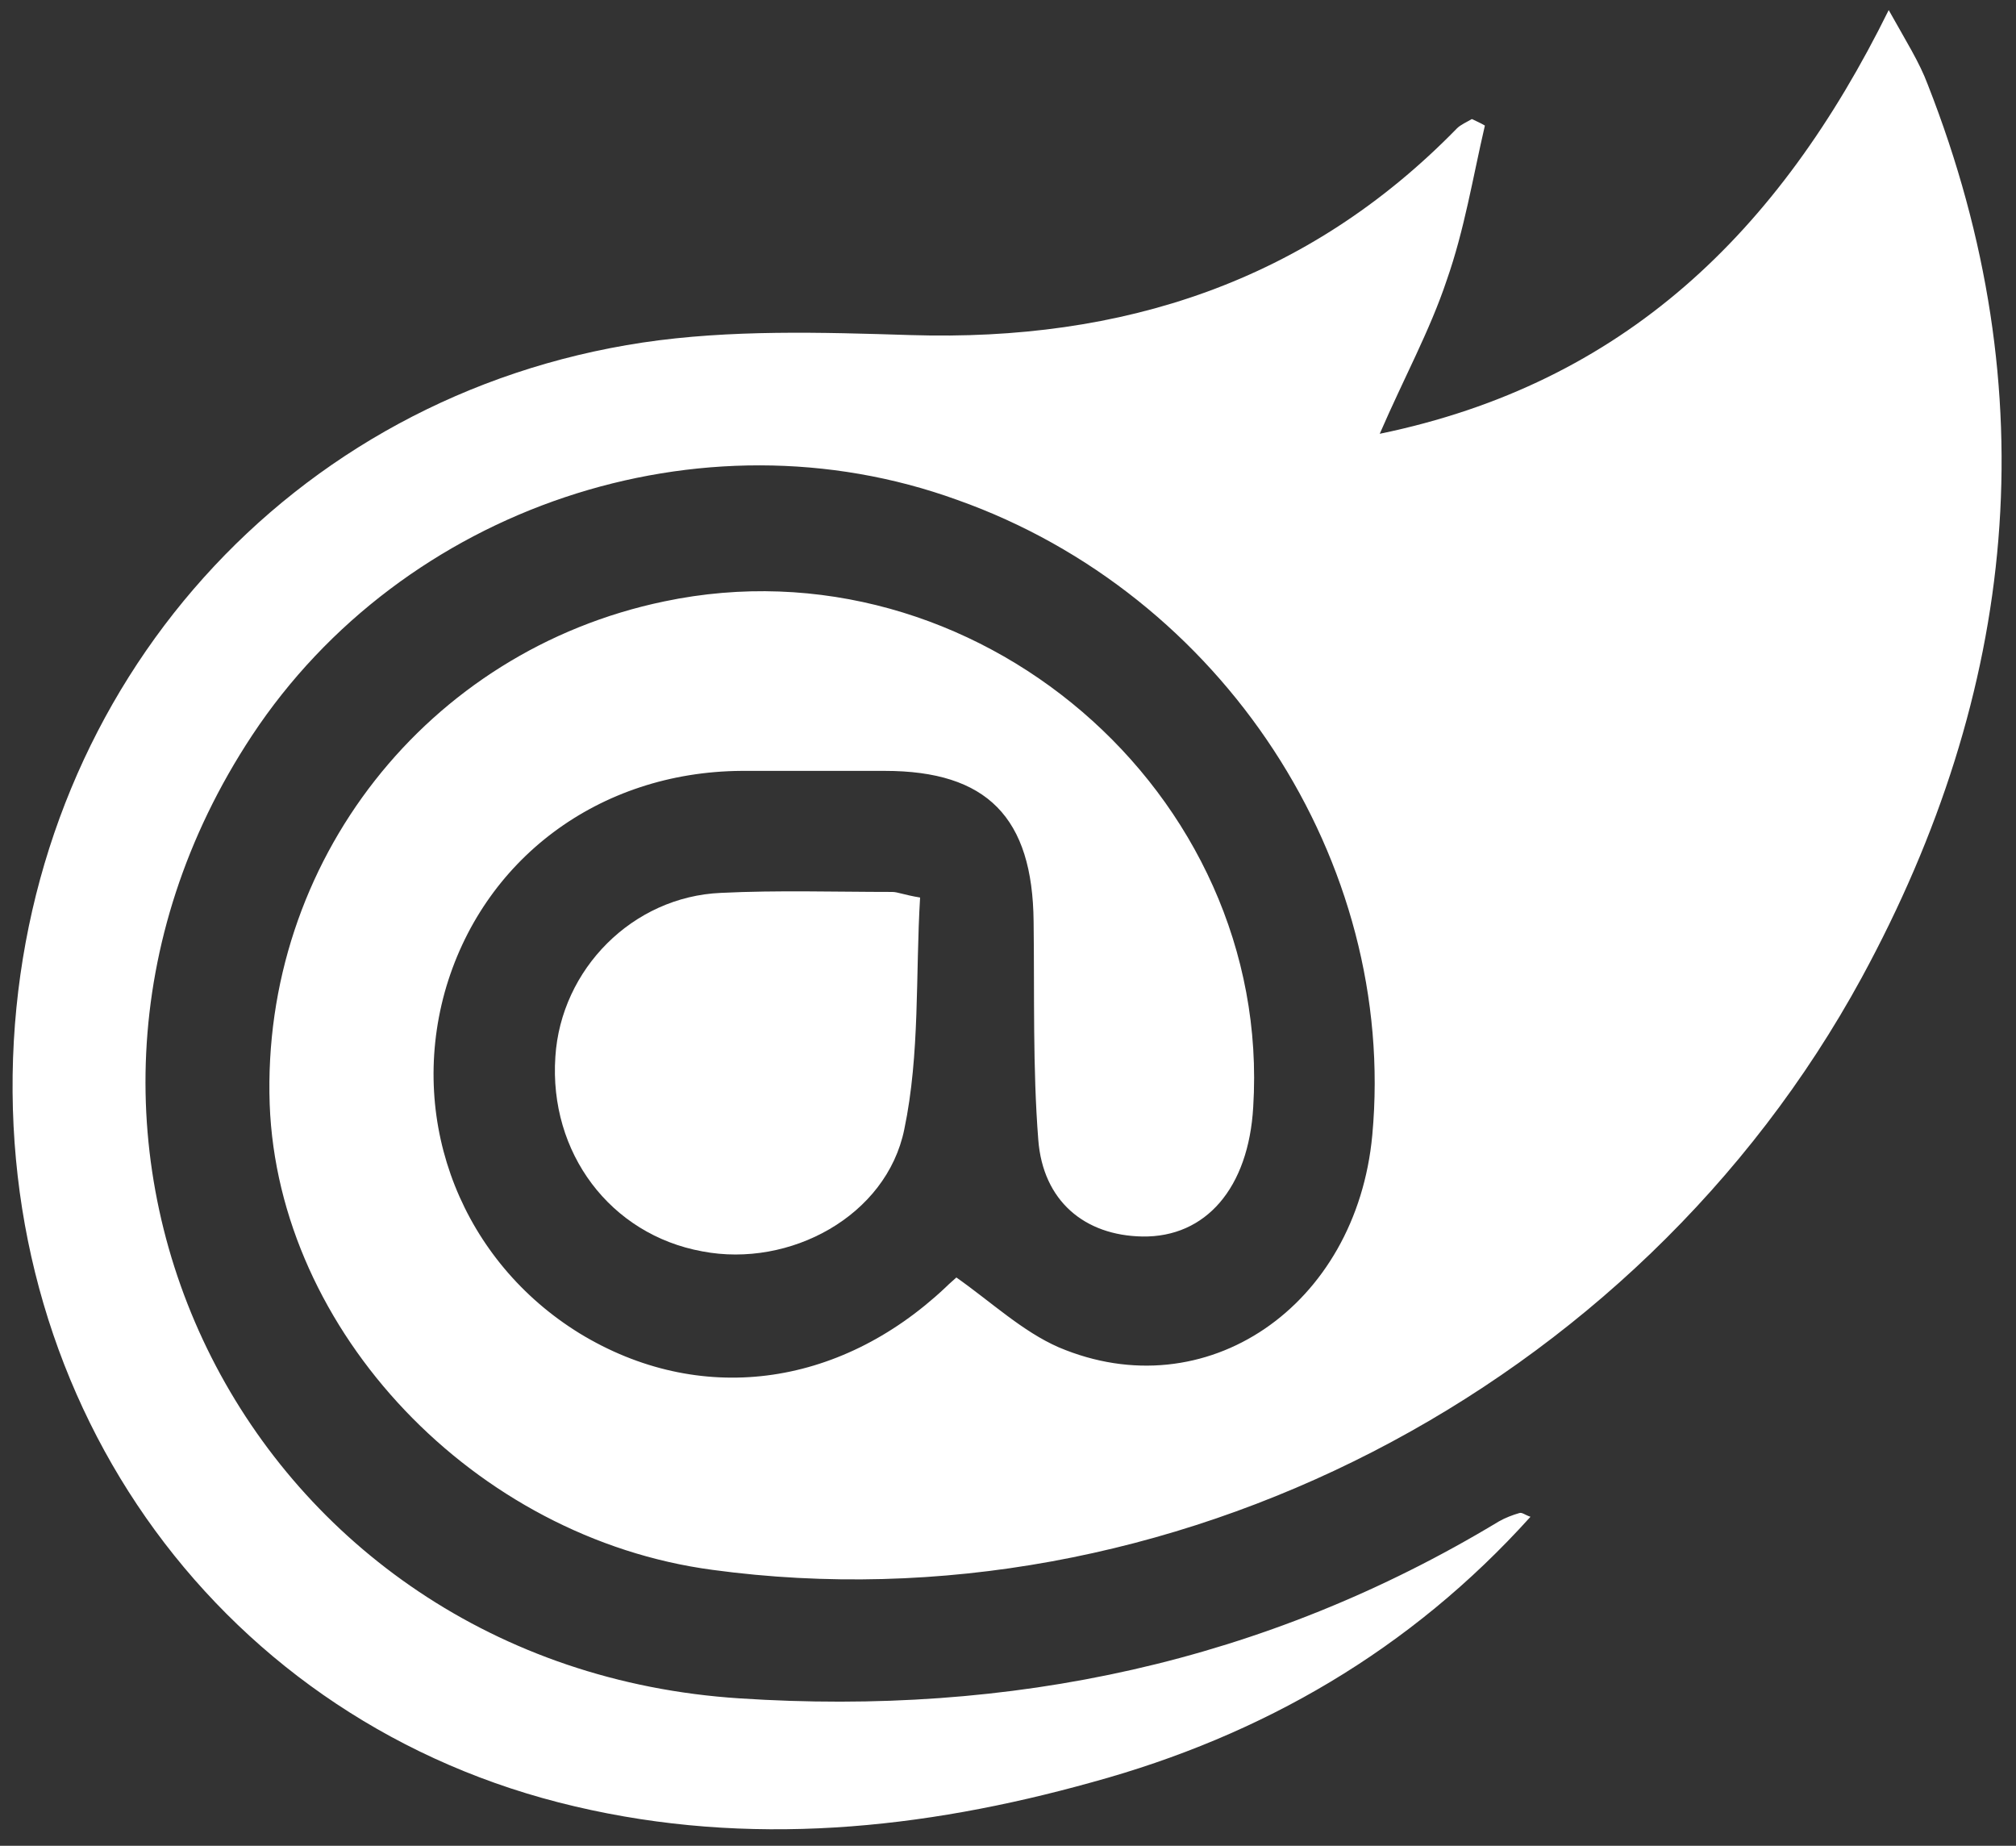
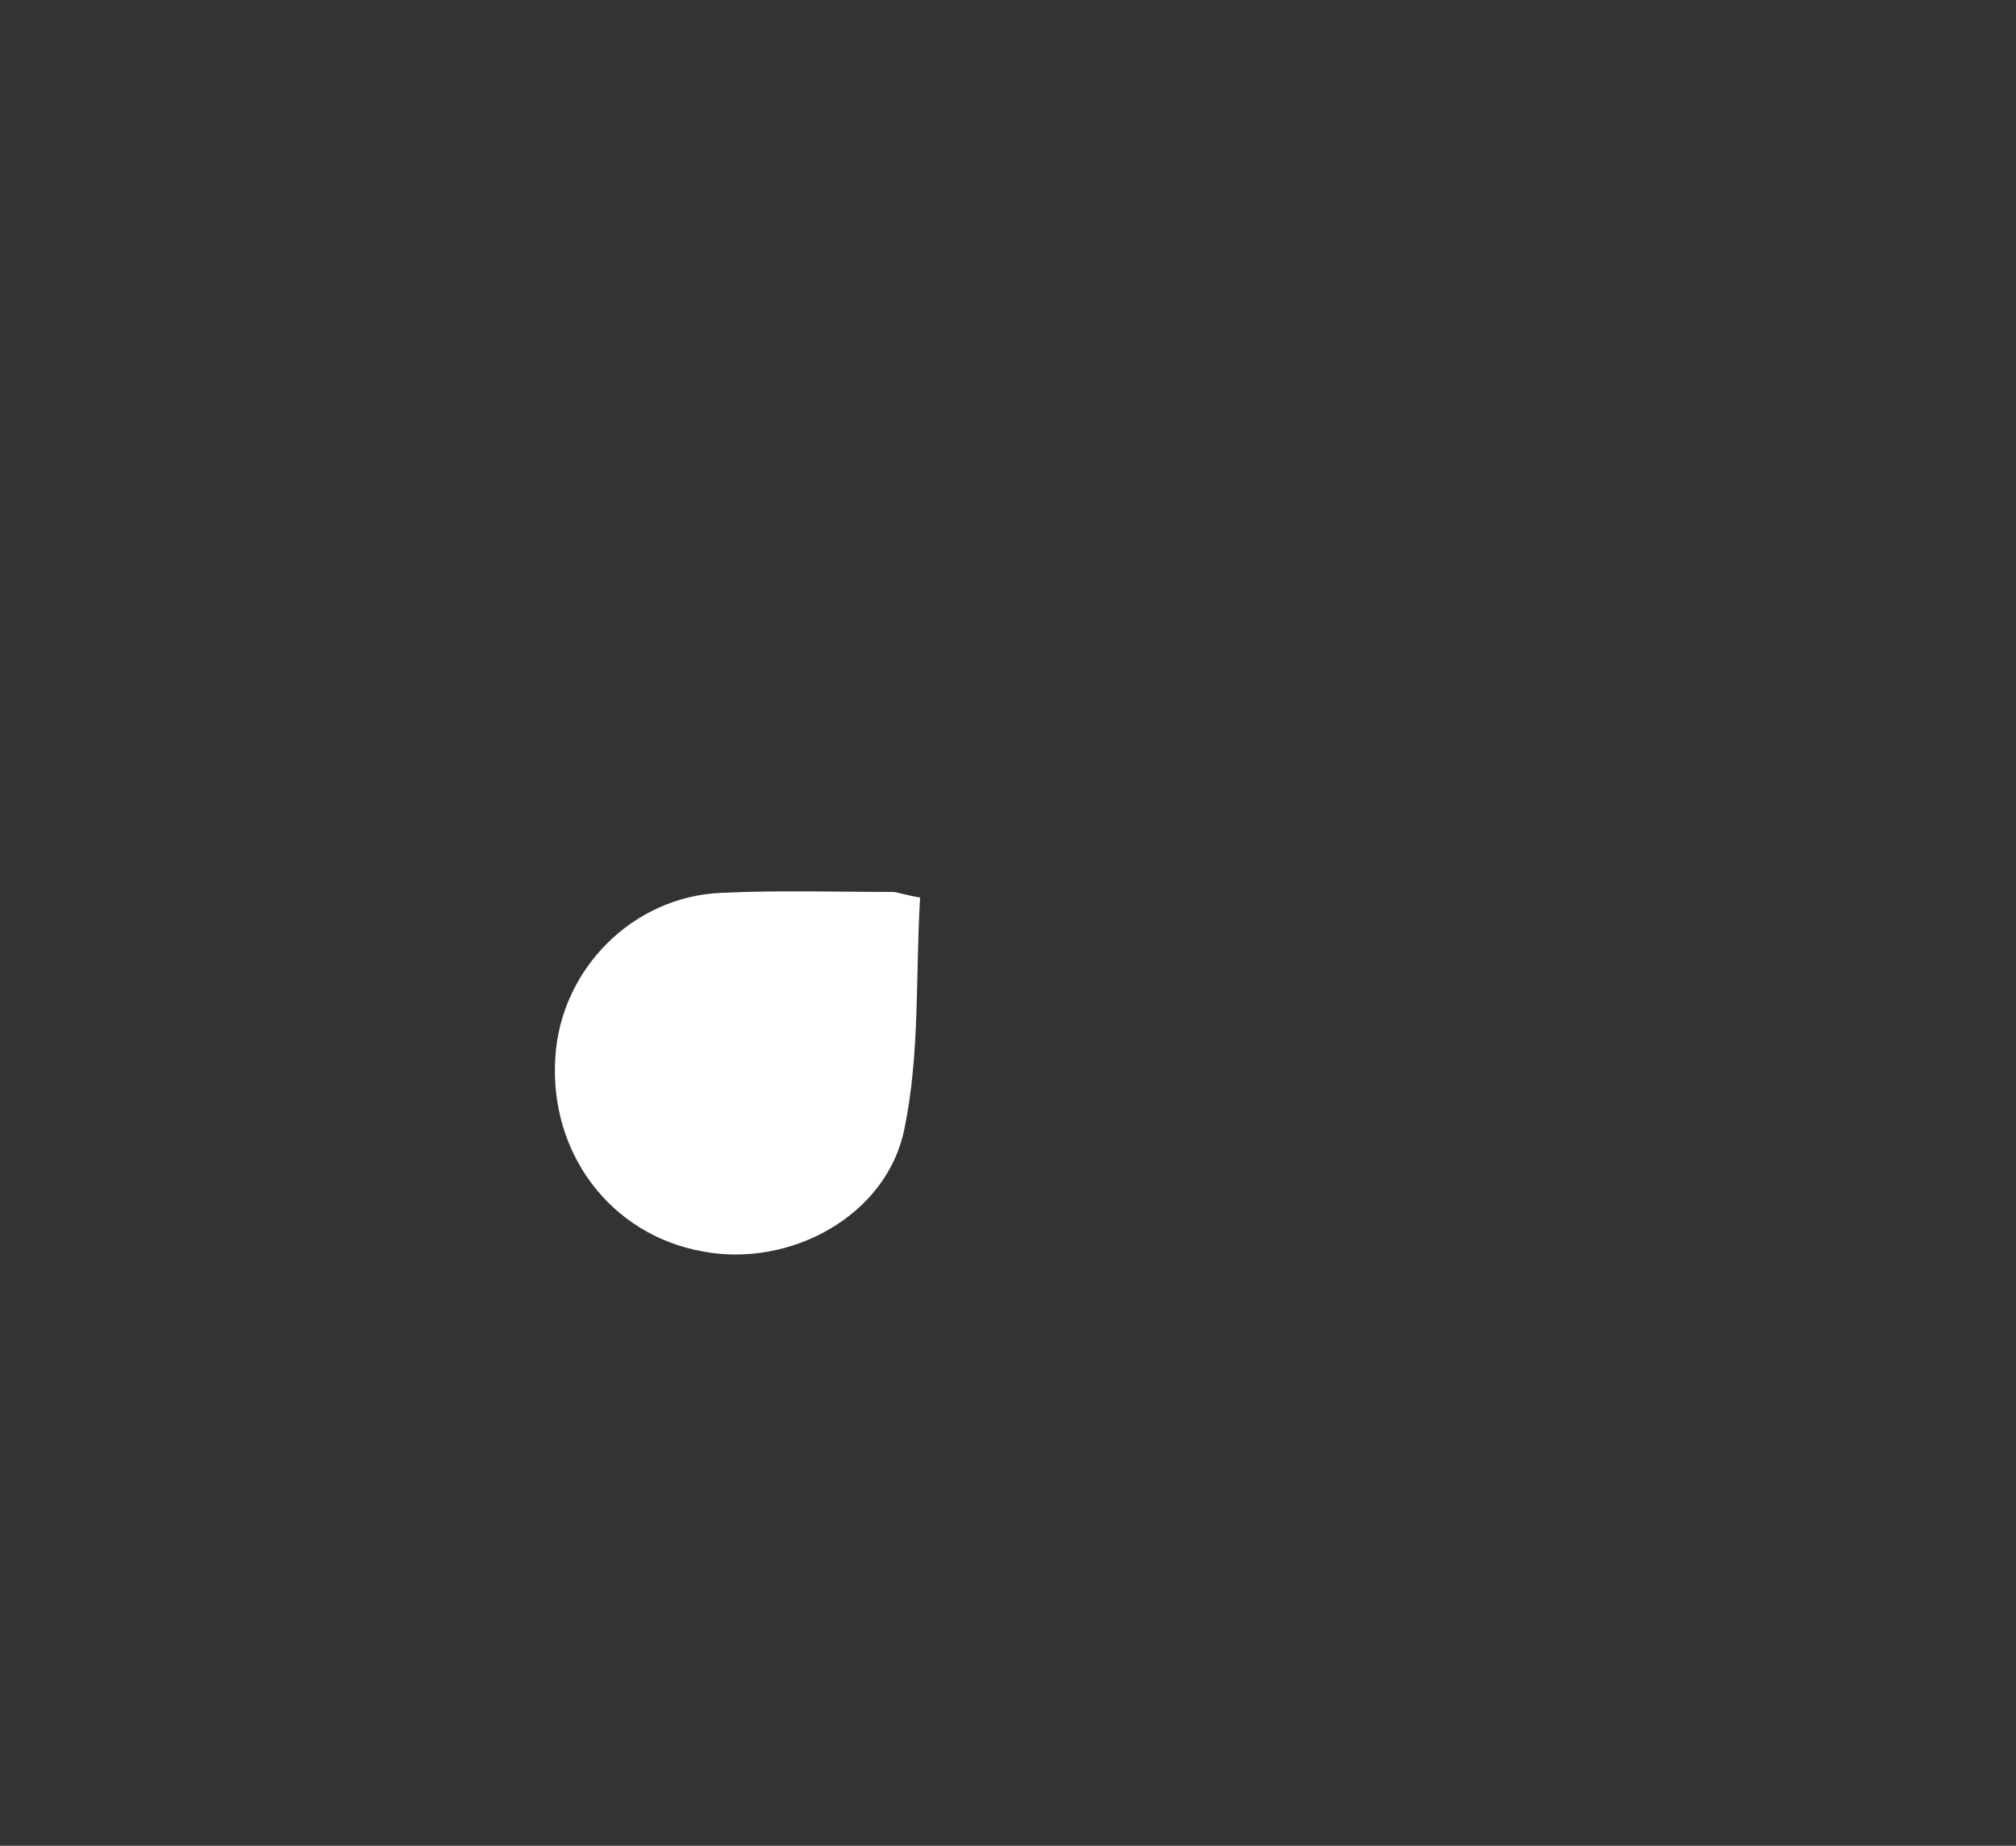
<svg xmlns="http://www.w3.org/2000/svg" width="71" height="65" viewBox="0 0 71 65" fill="none">
  <rect x="0" y="0" width="71" height="65" fill="#333333" stroke="none" />
-   <path d="M52.295 4.422C51.869 6.258 51.574 8.095 50.952 9.865C50.362 11.636 49.444 13.309 48.592 15.276C57.178 13.505 62.65 8.193 66.517 0.355C67.14 1.47 67.599 2.192 67.893 2.979C72.153 13.833 71.039 24.36 65.567 34.427C57.637 48.987 41.055 57.448 25.097 55.284C16.708 54.169 9.793 46.889 9.498 38.887C9.203 30.361 15.036 22.917 23.393 21.179C34.305 18.884 44.824 27.901 44.136 38.986C43.972 41.839 42.464 43.577 40.236 43.544C38.204 43.511 36.73 42.298 36.566 40.133C36.369 37.608 36.435 35.018 36.402 32.46C36.369 28.787 34.764 27.147 31.159 27.147C29.488 27.147 27.784 27.147 26.112 27.147C21.099 27.18 16.97 30.263 15.659 34.952C14.381 39.609 16.314 44.429 20.411 46.954C24.605 49.512 29.52 48.889 33.289 45.347C33.453 45.183 33.617 45.052 33.682 44.987C34.895 45.839 36.009 46.889 37.287 47.446C42.464 49.643 47.773 46.003 48.33 39.969C49.215 30.328 43.054 20.917 33.715 17.605C24.671 14.325 14.184 17.867 8.876 25.901C-0.562 40.199 8.777 58.694 26.047 59.809C35.583 60.432 44.529 58.563 52.787 53.578C53.016 53.447 53.278 53.349 53.508 53.283C53.606 53.25 53.704 53.349 53.901 53.414C49.674 58.104 44.463 61.121 38.467 62.76C32.47 64.433 26.375 65.056 20.247 63.613C7.893 60.727 -0.234 49.578 0.487 36.657C1.208 24.065 10.219 13.932 22.639 12.062C25.719 11.603 28.931 11.702 32.077 11.8C39.515 12.03 46.036 9.931 51.312 4.52C51.443 4.389 51.673 4.291 51.836 4.192C51.968 4.258 52.131 4.323 52.295 4.422Z" fill="white" />
  <path d="M32.404 31.607C32.24 34.329 32.404 37.116 31.847 39.772C31.224 42.822 27.817 44.658 24.736 44.068C21.492 43.478 19.329 40.592 19.559 37.214C19.755 34.132 22.279 31.574 25.392 31.443C27.39 31.345 29.422 31.41 31.421 31.41C31.618 31.41 31.814 31.509 32.404 31.607Z" fill="white" />
</svg>